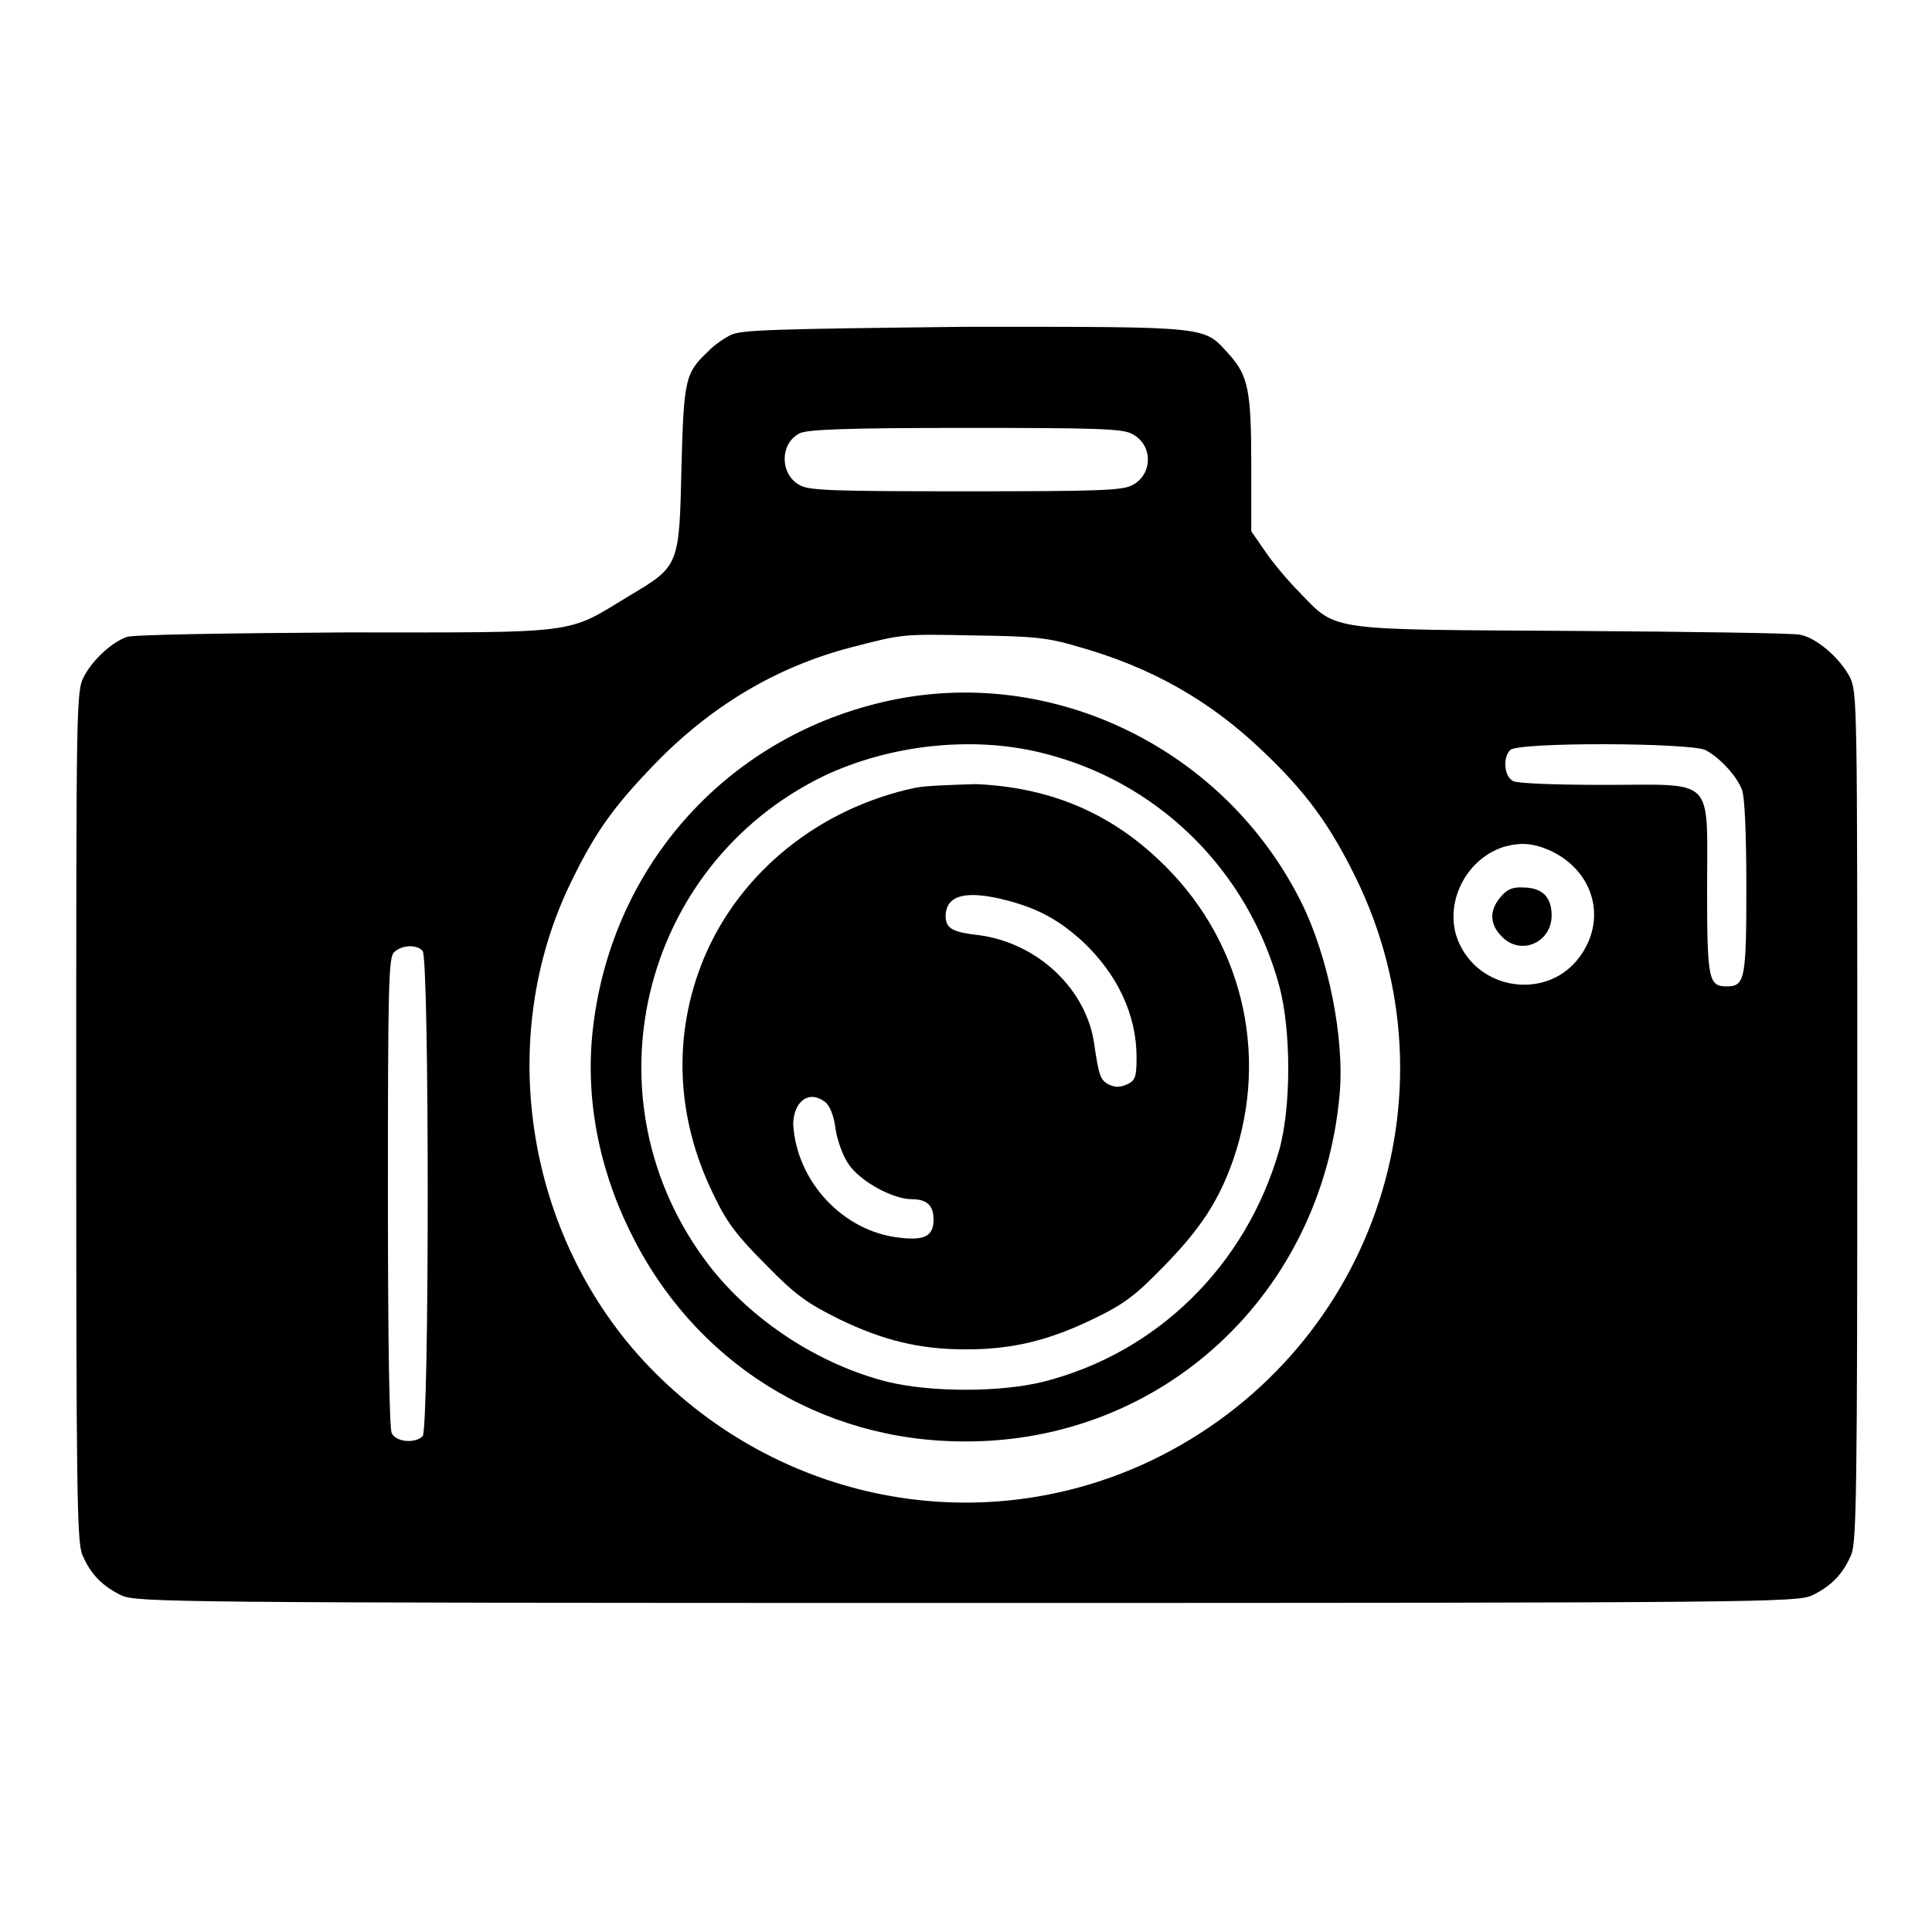
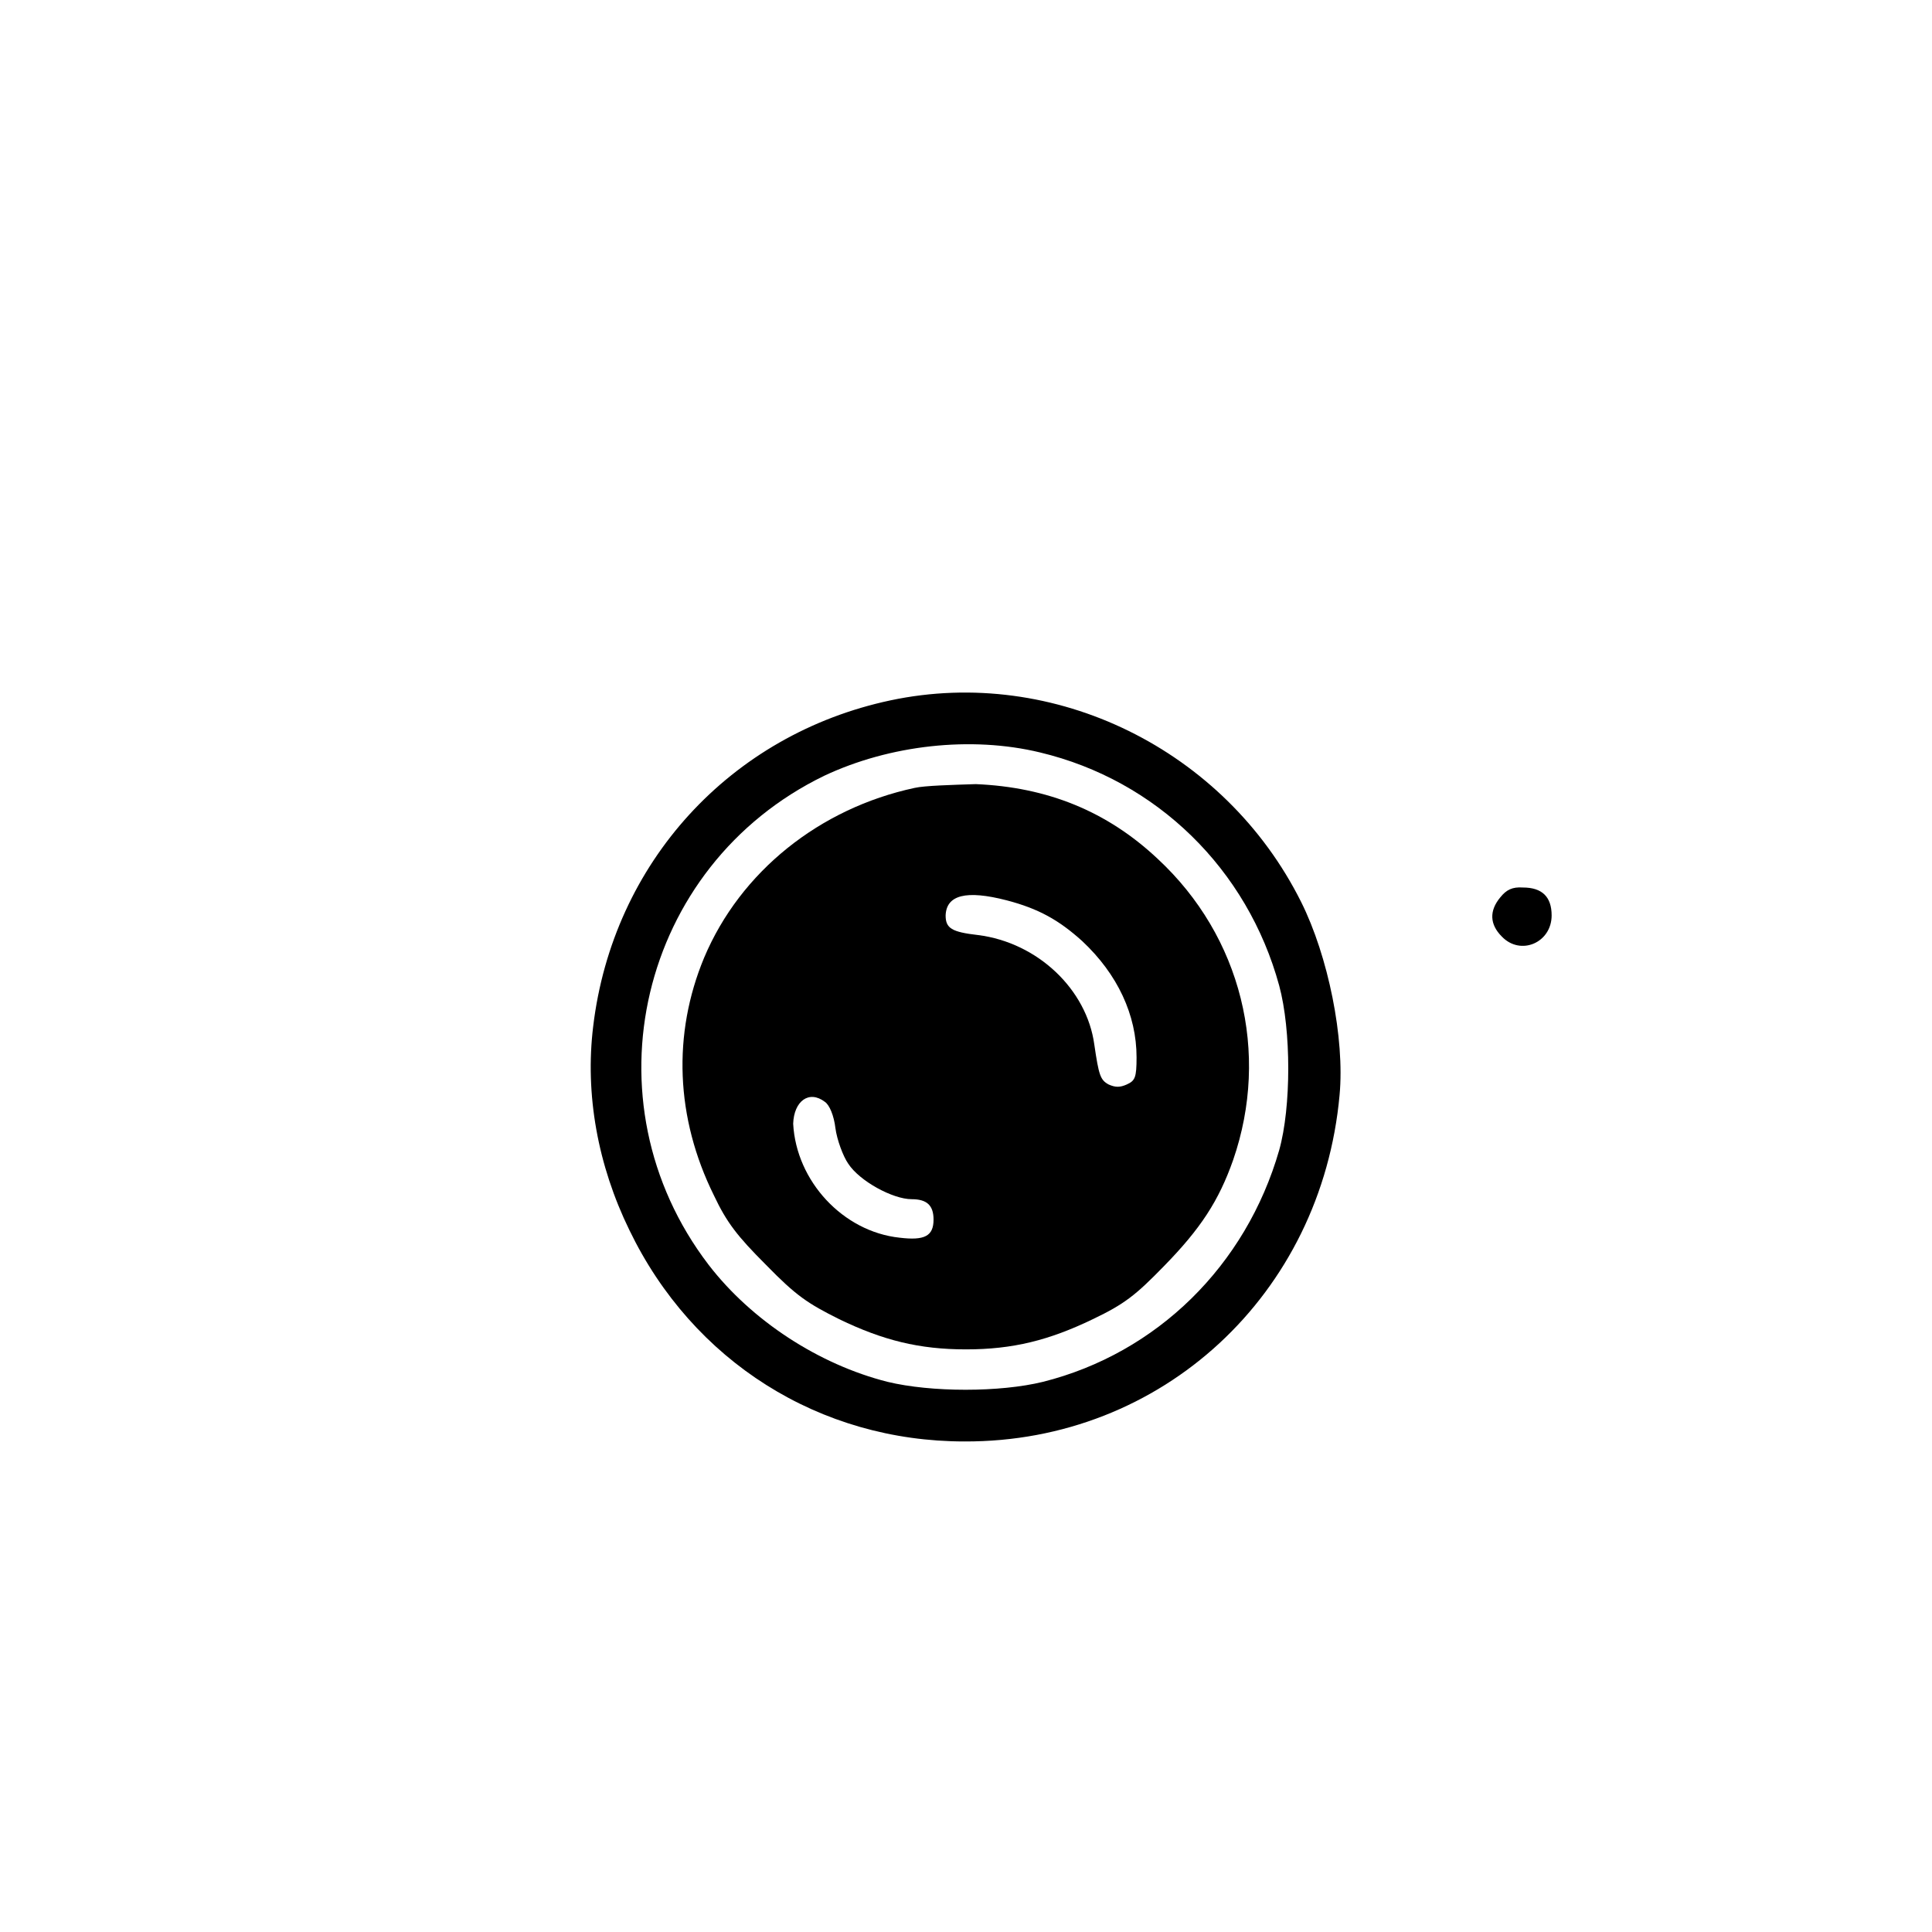
<svg xmlns="http://www.w3.org/2000/svg" version="1.1" x="0px" y="0px" viewBox="0 0 256 256" enable-background="new 0 0 256 256" xml:space="preserve">
  <g>
    <g>
      <g>
-         <path fill="#000000" d="M96.8,44.4c-0.8,0.4-2.3,1.4-3,2.2c-3,2.8-3.2,3.7-3.5,15.3c-0.3,13.2-0.3,13.1-7,17.1c-8.4,5.1-6.2,4.8-37.7,4.8c-15.9,0.1-28.1,0.3-28.8,0.6c-2,0.7-4.6,3.1-5.7,5.3c-1,1.9-1,3.5-1,58.2c0,49.5,0.1,56.4,0.8,58.1c1.1,2.6,2.7,4.2,5.2,5.4c2,0.9,6.2,1,112,1s110-0.1,112-1c2.5-1.2,4.1-2.8,5.2-5.4c0.7-1.7,0.8-8.6,0.8-58.1c0-54.9,0-56.2-1-58.2c-1.3-2.5-4.4-5.2-6.6-5.6c-0.8-0.2-14.3-0.4-29.9-0.5c-32.7-0.2-31.4,0.1-36.3-5c-1.6-1.6-3.7-4.1-4.7-5.6l-1.8-2.6v-8.7c0-9.9-0.4-11.9-2.9-14.7c-3.5-3.8-1.9-3.7-34.9-3.7C102.2,43.6,98.2,43.7,96.8,44.4z M150,57.5c2.8,1.4,2.8,5.4,0,6.8c-1.3,0.7-4.7,0.8-22,0.8c-17.3,0-20.8-0.1-22-0.8c-2.7-1.4-2.7-5.6,0-6.9c1-0.5,6.5-0.7,21.9-0.7C145.3,56.7,148.8,56.8,150,57.5z M142.9,85.7c9.6,2.7,17.4,7.1,24.4,13.8c5.8,5.5,8.9,9.8,12.3,16.7c14.2,28.9,2,63.5-27.2,77.4c-22,10.4-48,5.8-65.5-11.6c-17.1-17-21.7-44.2-11-65.6c3.1-6.3,5.5-9.6,10.7-15c7.5-7.8,16.2-13,26.1-15.6c7-1.8,6.7-1.8,16.4-1.6C137,84.3,138.9,84.5,142.9,85.7z M226,99.4c1.9,1,4.1,3.4,4.8,5.2c0.4,0.9,0.6,6.1,0.6,13c0,12.2-0.2,13.1-2.6,13.1c-2.4,0-2.6-0.9-2.6-12.9c0-15.1,1.2-13.8-13.6-13.8c-6.7,0-11.5-0.2-12.1-0.5c-1.2-0.6-1.4-3.1-0.4-4.1C200.9,98.3,224.1,98.4,226,99.4z M205.4,112.7c5.8,2.7,7.6,9.1,3.9,14.1c-4,5.5-12.7,4.7-15.8-1.5c-2.5-4.9,0.4-11.4,5.8-13.1C201.5,111.6,203.1,111.7,205.4,112.7z M56,126c0.9,0.9,0.9,63.4,0,64.3c-1,1-3.5,0.8-4.1-0.4c-0.3-0.7-0.5-11.6-0.5-32c0-27.4,0.1-31,0.8-31.7C53.2,125.2,55.2,125.1,56,126z" />
        <path fill="#000000" d="M118,92.8c-21.2,4.5-36.8,21.5-39.4,43.2c-1.1,9,0.6,18.4,4.8,27c8.4,17.4,25.2,28,44.4,28c26.2,0.1,47.3-19.5,49.7-45.9c0.7-7.5-1.5-18.4-5.1-25.6C162.3,99.3,139.7,88.2,118,92.8z M137.8,99.7c15.5,3.7,27.5,15.5,31.7,30.9c1.6,5.9,1.6,16.1,0,21.8c-4.4,15.3-16.2,26.9-31.3,30.7c-5.7,1.4-14.8,1.4-20.6,0c-9.1-2.3-18-8.1-23.7-15.5c-16.6-21.7-9.2-52.9,15.3-64.8C117.9,98.7,128.7,97.5,137.8,99.7z" />
        <path fill="#000000" d="M121.2,104.4c-12.6,2.7-23.1,11.1-27.9,22.5c-4.2,10.1-3.8,21.2,1.3,31.5c1.7,3.6,3.1,5.4,6.9,9.2c4,4.1,5.5,5.1,9.7,7.2c5.8,2.8,10.6,4,16.8,4c6.2,0,11-1.2,16.8-4c4.2-2,5.7-3.2,9.4-7c4.9-5,7.3-8.7,9.2-14.1c4.9-14.2,1.1-29.6-10-39.9c-6.7-6.3-14.6-9.5-24.1-9.9C126.2,104,122.5,104.1,121.2,104.4z M133.4,119.3c4.2,1.1,6.9,2.6,10,5.4c4.7,4.4,7.2,9.8,7.2,15.4c0,2.7-0.2,3.1-1.3,3.6c-0.9,0.4-1.5,0.4-2.4,0c-1.1-0.6-1.3-1.2-1.9-5.3c-1-7.3-7.5-13.5-15.4-14.5c-3.5-0.4-4.3-0.9-4.3-2.6C125.4,118.6,128,117.9,133.4,119.3z M109.3,146c0.6,0.4,1.2,1.8,1.4,3.5c0.2,1.5,1,3.7,1.7,4.7c1.5,2.3,5.9,4.7,8.4,4.7c2,0,2.9,0.8,2.9,2.7c0,2.2-1.2,2.8-4.5,2.4c-7.5-0.8-13.7-7.5-14.1-15.1C105.2,145.9,107.2,144.4,109.3,146z" />
        <path fill="#000000" d="M198.8,118.9c-1.5,1.8-1.4,3.6,0.2,5.2c2.5,2.6,6.6,0.8,6.6-2.8c0-2.5-1.3-3.7-3.8-3.7C200.4,117.5,199.6,117.9,198.8,118.9z" />
      </g>
    </g>
  </g>
</svg>